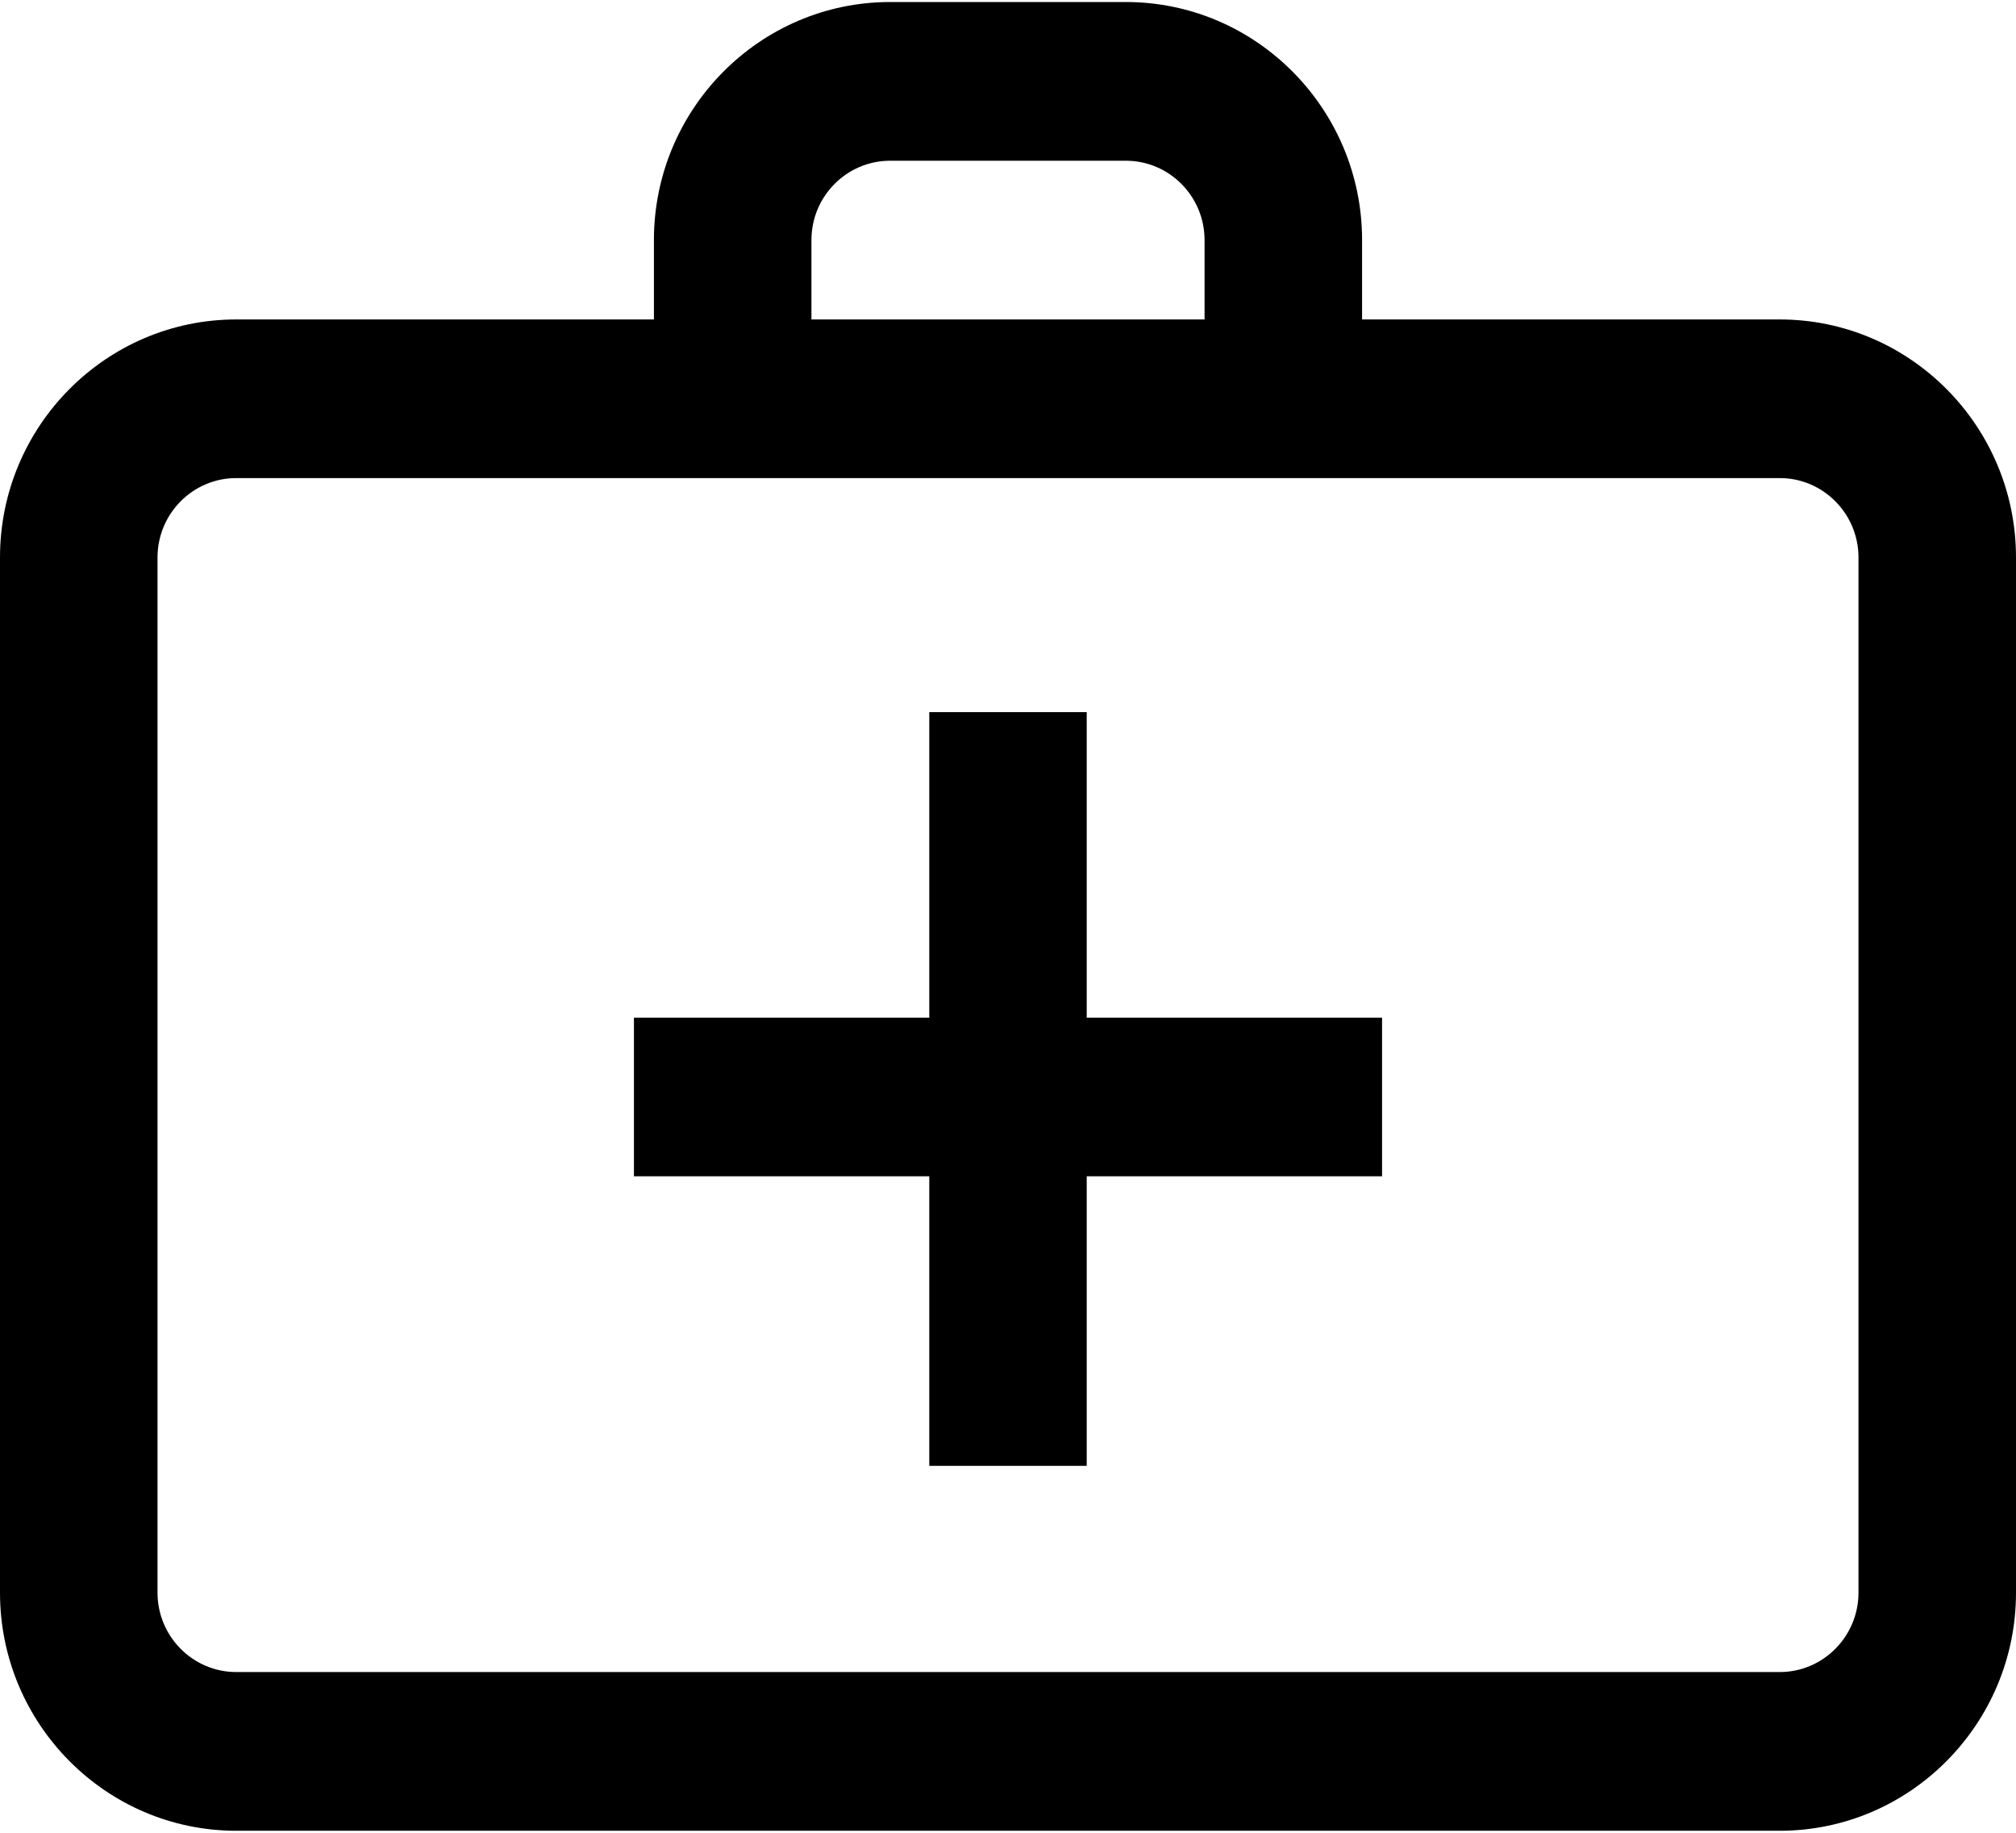
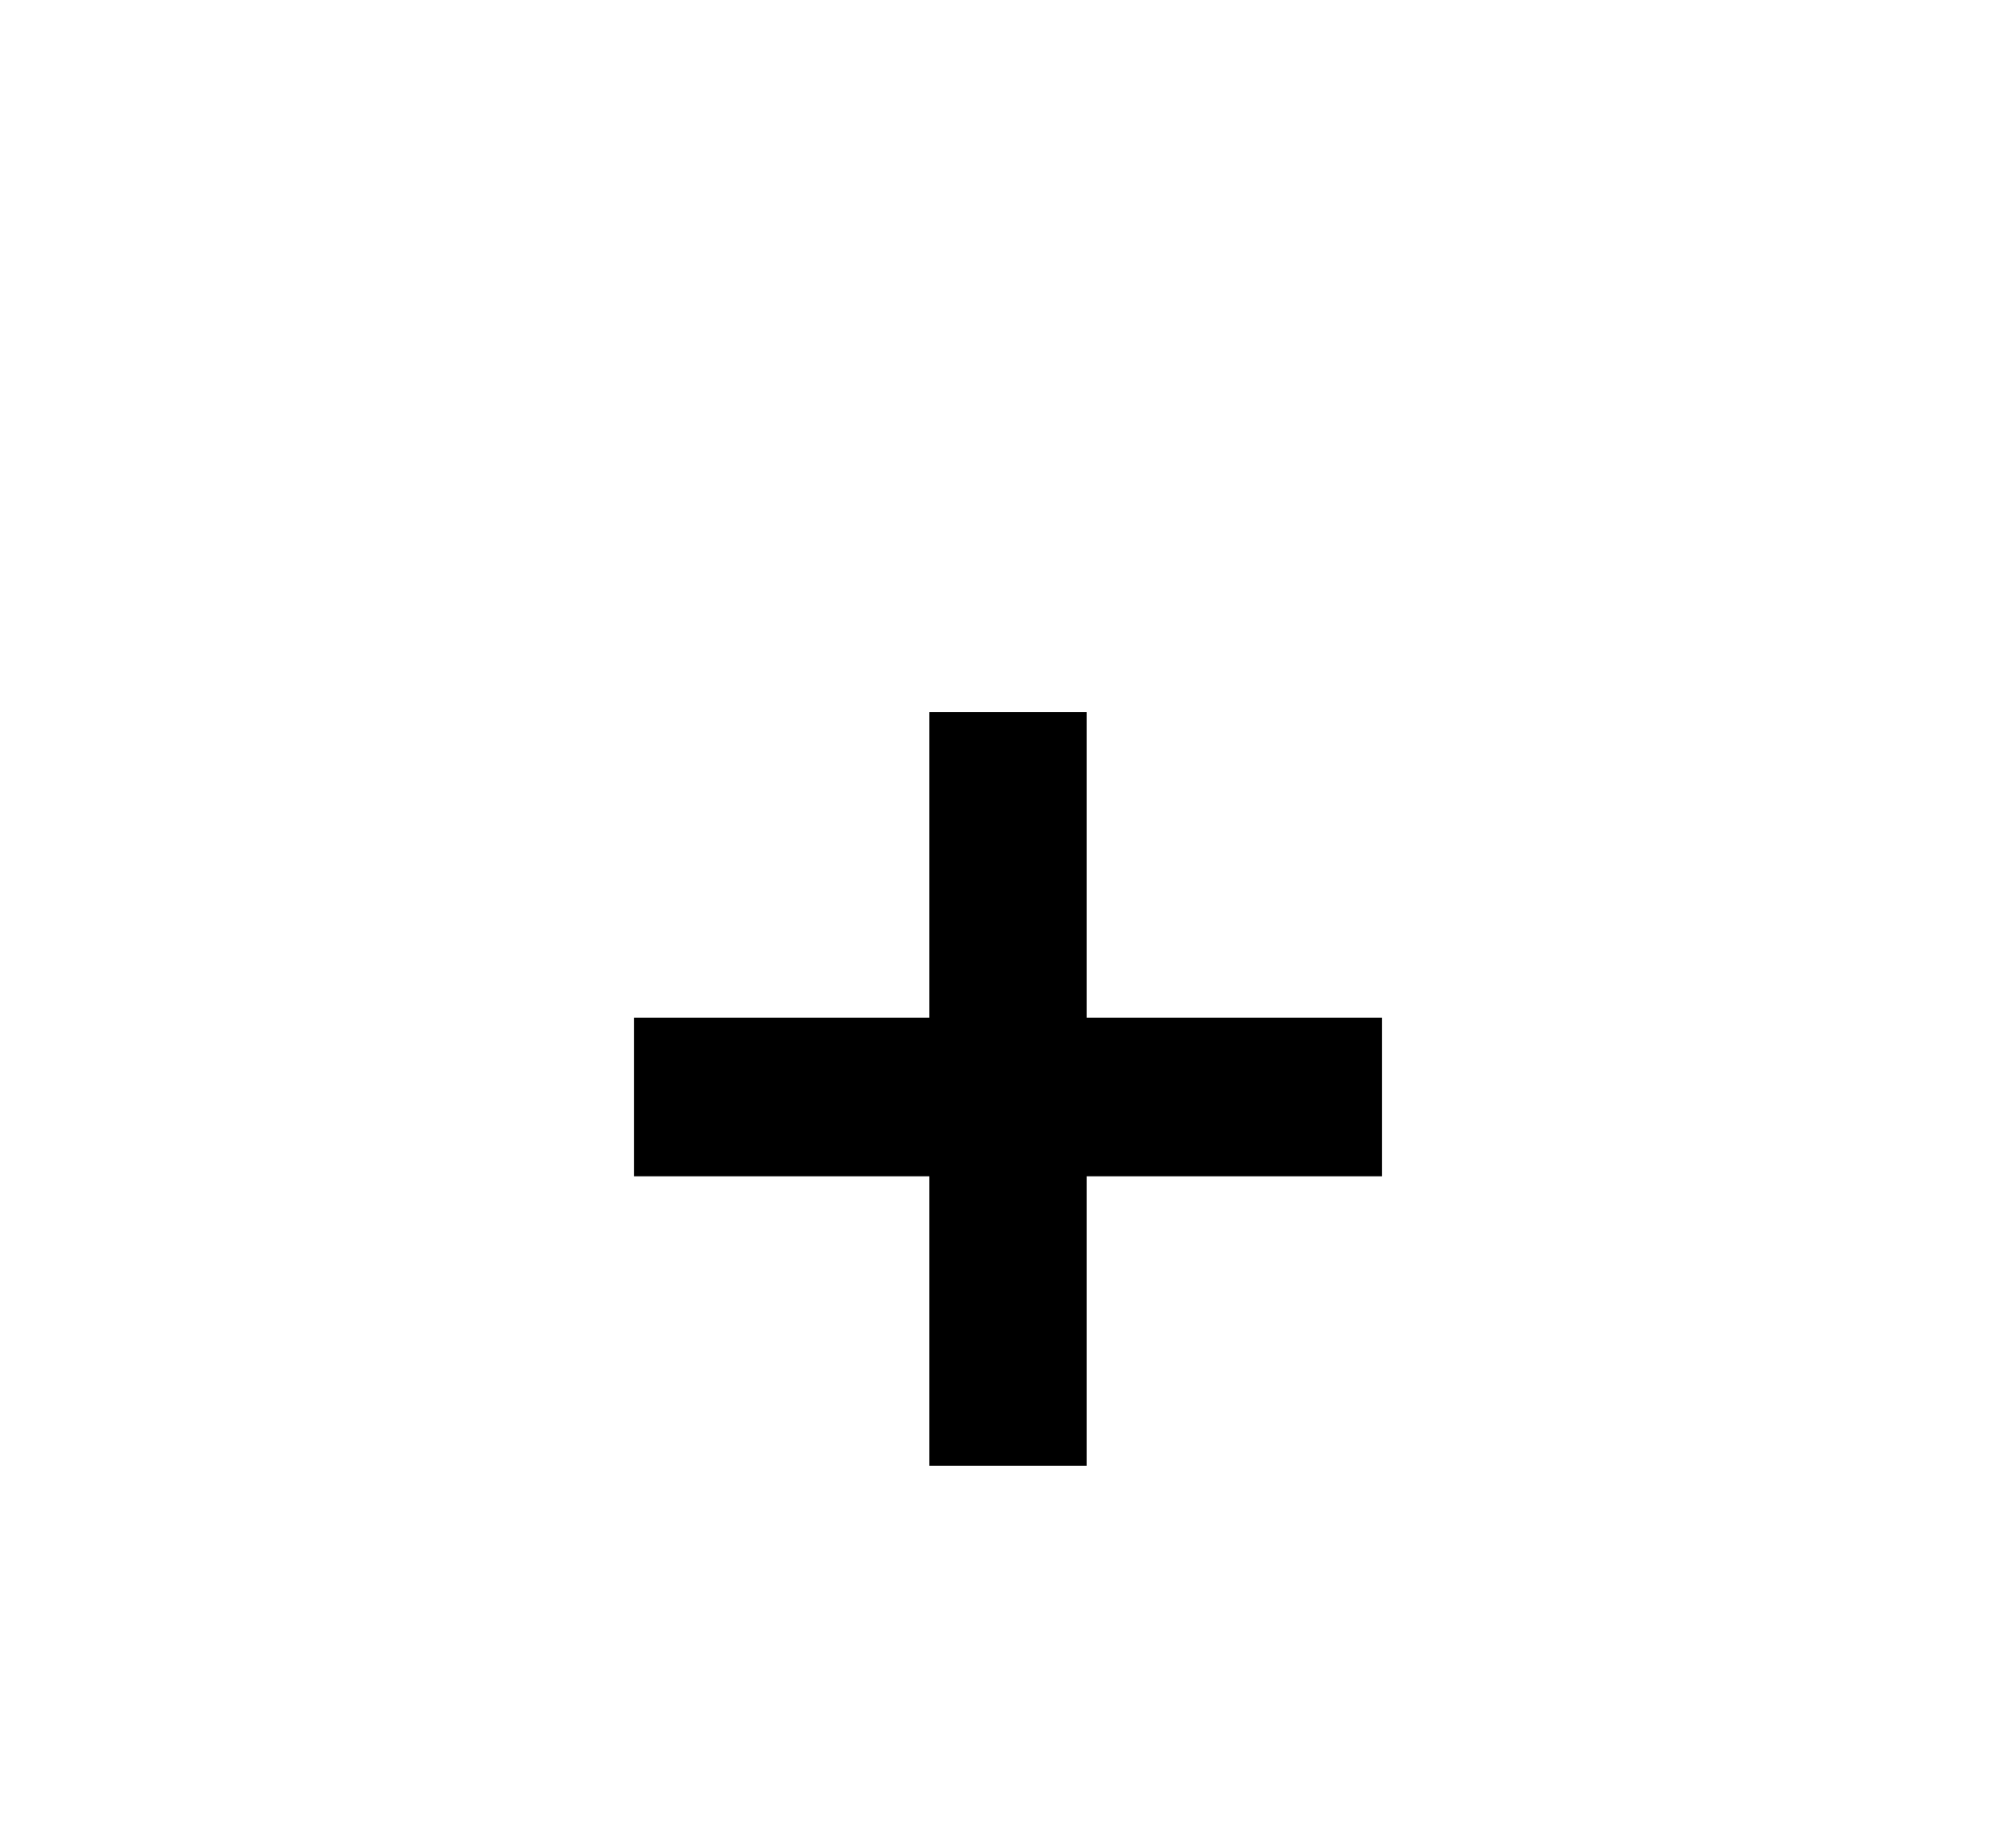
<svg xmlns="http://www.w3.org/2000/svg" width="22px" height="20px" viewBox="0 0 22 20" version="1.1">
  <title>first-aid-kit</title>
  <desc>Created with Sketch.</desc>
  <g id="SAVA-DP" stroke="none" stroke-width="1" fill="none" fill-rule="evenodd">
    <g id="Elements" transform="translate(-929, -1155)" fill="#000000" fill-rule="nonzero">
      <g id="first-aid-kit" transform="translate(929, 1155)">
-         <path d="M19.422,3.486 L14.864,3.486 L14.864,2.62 C14.864,1.188 13.707,0.022 12.286,0.022 L9.714,0.022 C8.293,0.022 7.136,1.188 7.136,2.62 L7.136,3.486 L2.578,3.486 C1.157,3.486 0,4.651 0,6.083 L0,17.38 C0,18.812 1.157,19.978 2.578,19.978 L19.422,19.978 C20.843,19.978 22,18.812 22,17.38 L22,6.083 C22,4.651 20.843,3.486 19.422,3.486 Z M8.855,2.62 C8.855,2.142 9.24,1.754 9.714,1.754 L12.286,1.754 C12.76,1.754 13.145,2.142 13.145,2.62 L13.145,3.486 L8.855,3.486 L8.855,2.62 L8.855,2.62 Z M20.281,17.38 C20.281,17.857 19.896,18.246 19.422,18.246 L2.578,18.246 C2.104,18.246 1.719,17.857 1.719,17.38 L1.719,6.083 C1.719,5.606 2.104,5.217 2.578,5.217 L19.422,5.217 C19.896,5.217 20.281,5.606 20.281,6.083 L20.281,17.38 Z" id="Shape" />
        <polygon id="Path" points="11.859 11.105 11.859 7.771 10.141 7.771 10.141 11.105 6.918 11.105 6.918 12.836 10.141 12.836 10.141 15.996 11.859 15.996 11.859 12.836 15.082 12.836 15.082 11.105" />
      </g>
    </g>
  </g>
</svg>